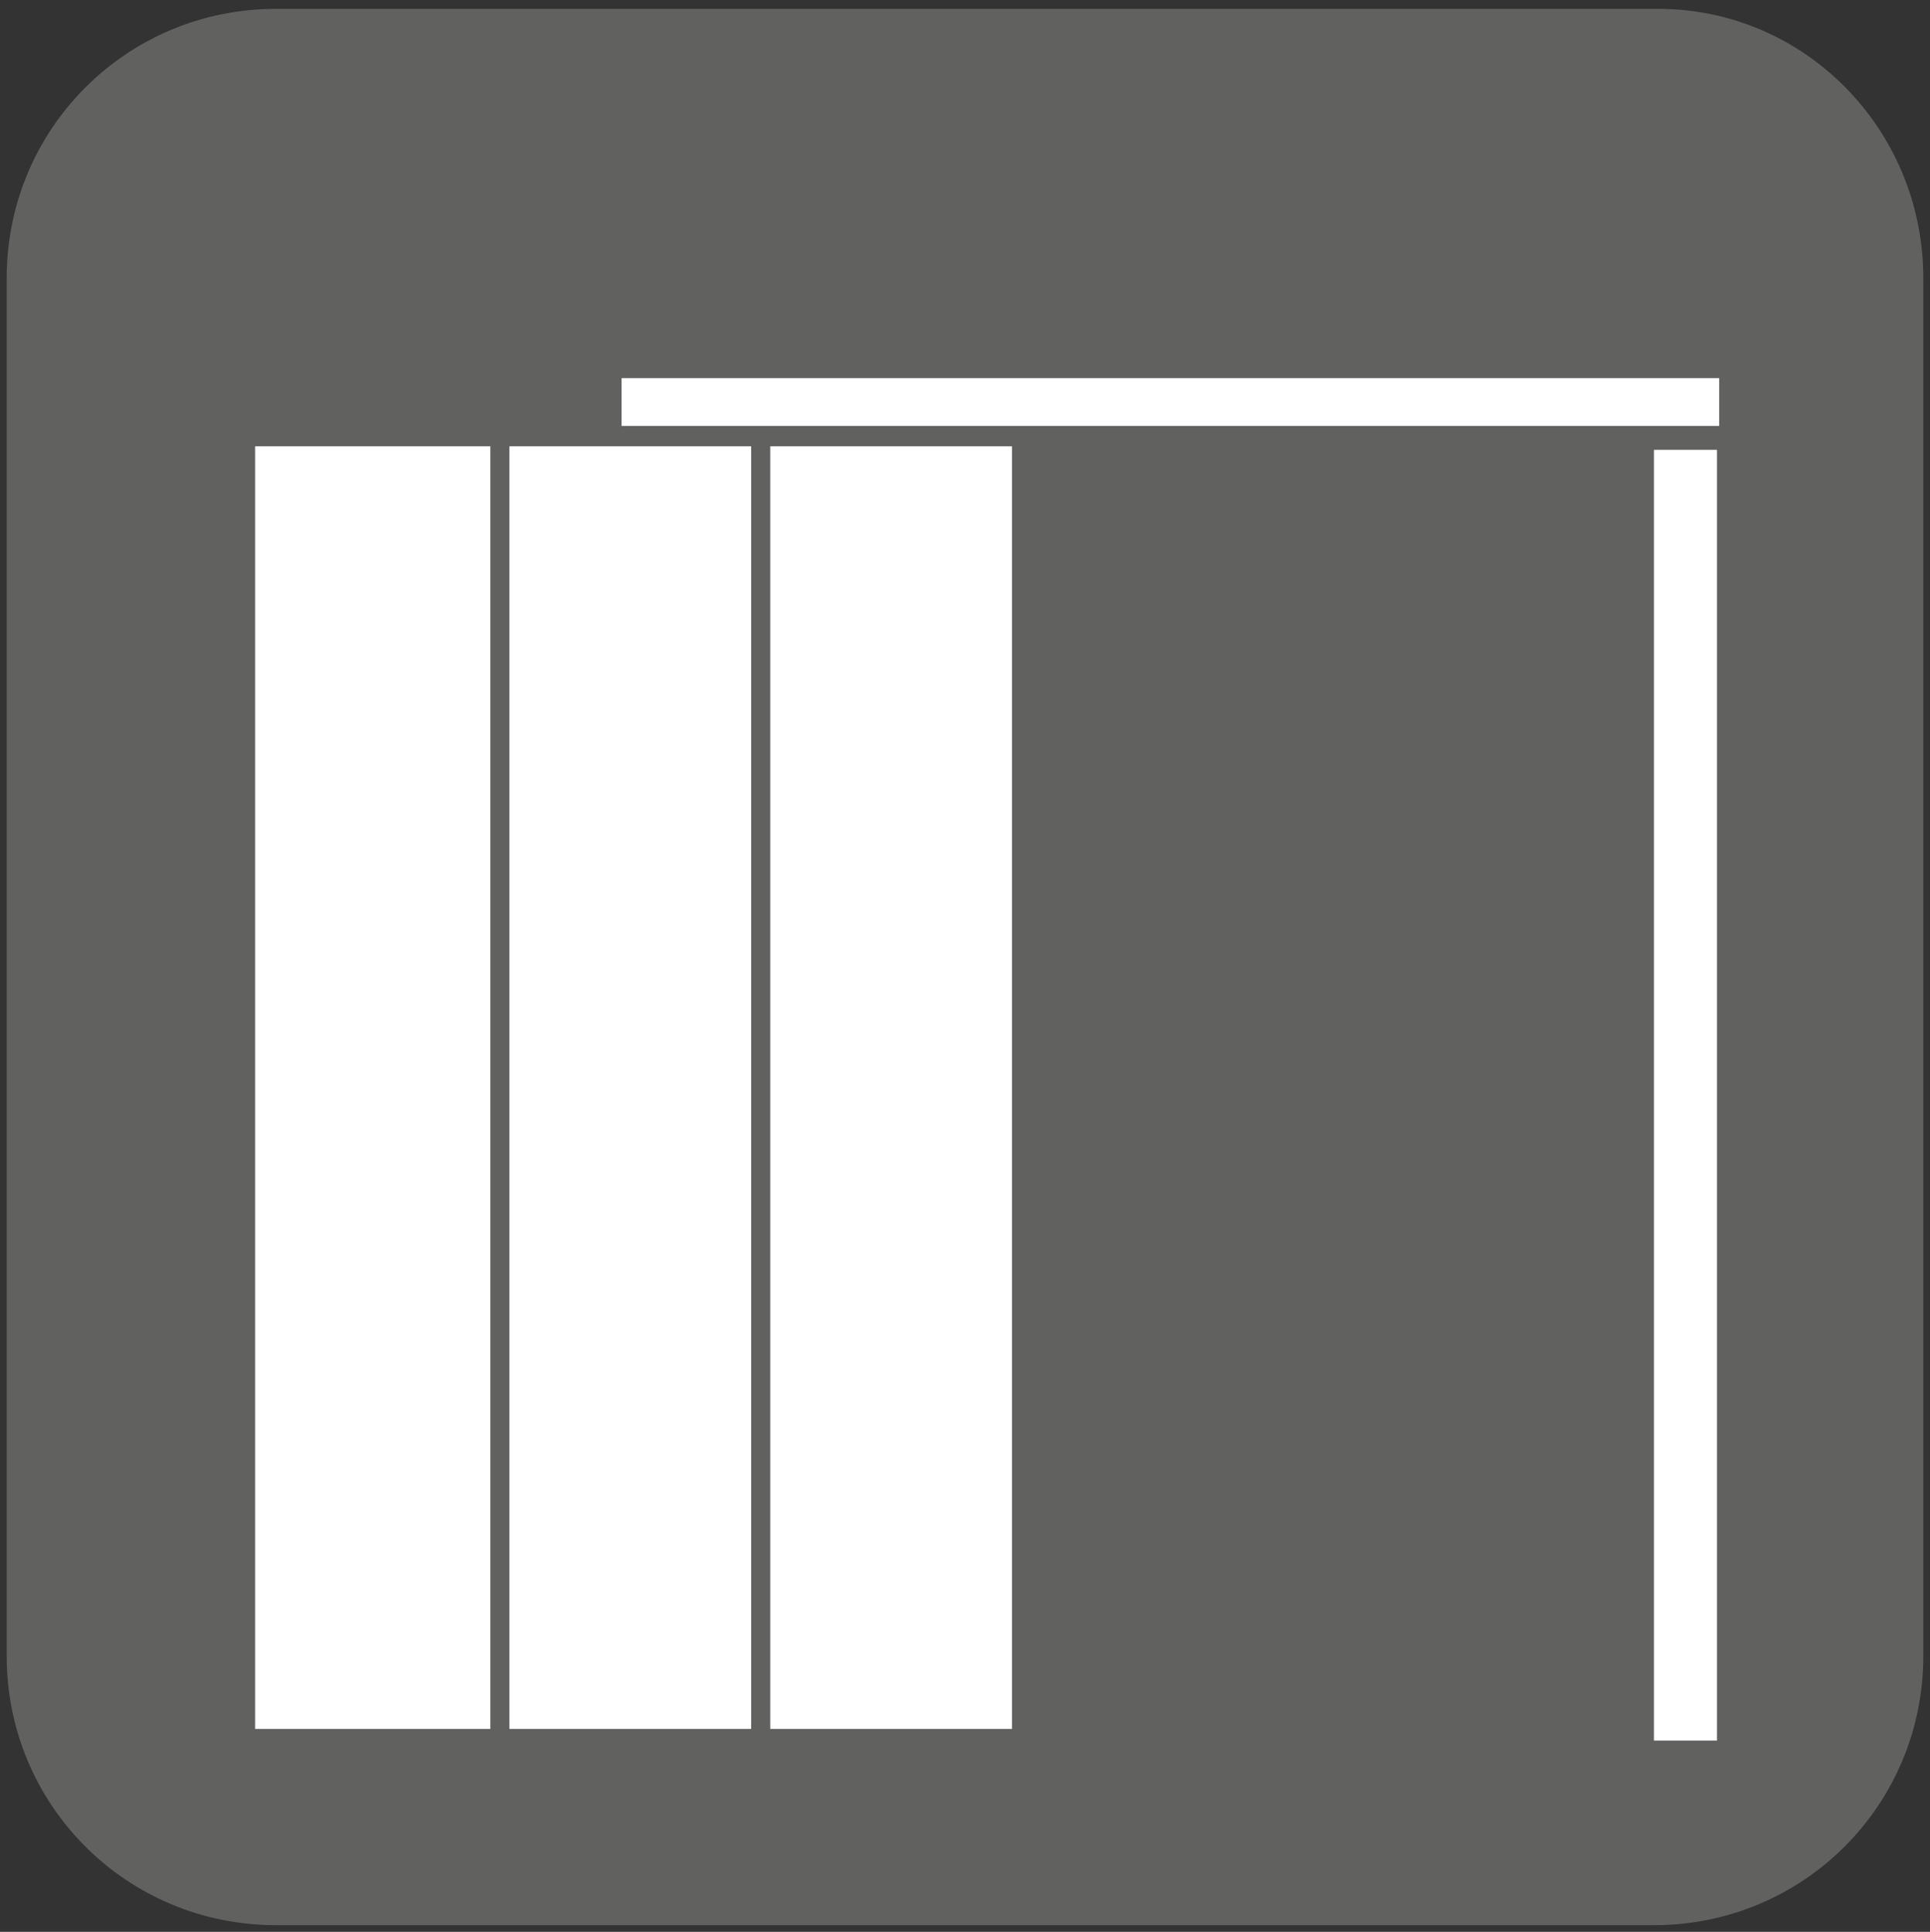
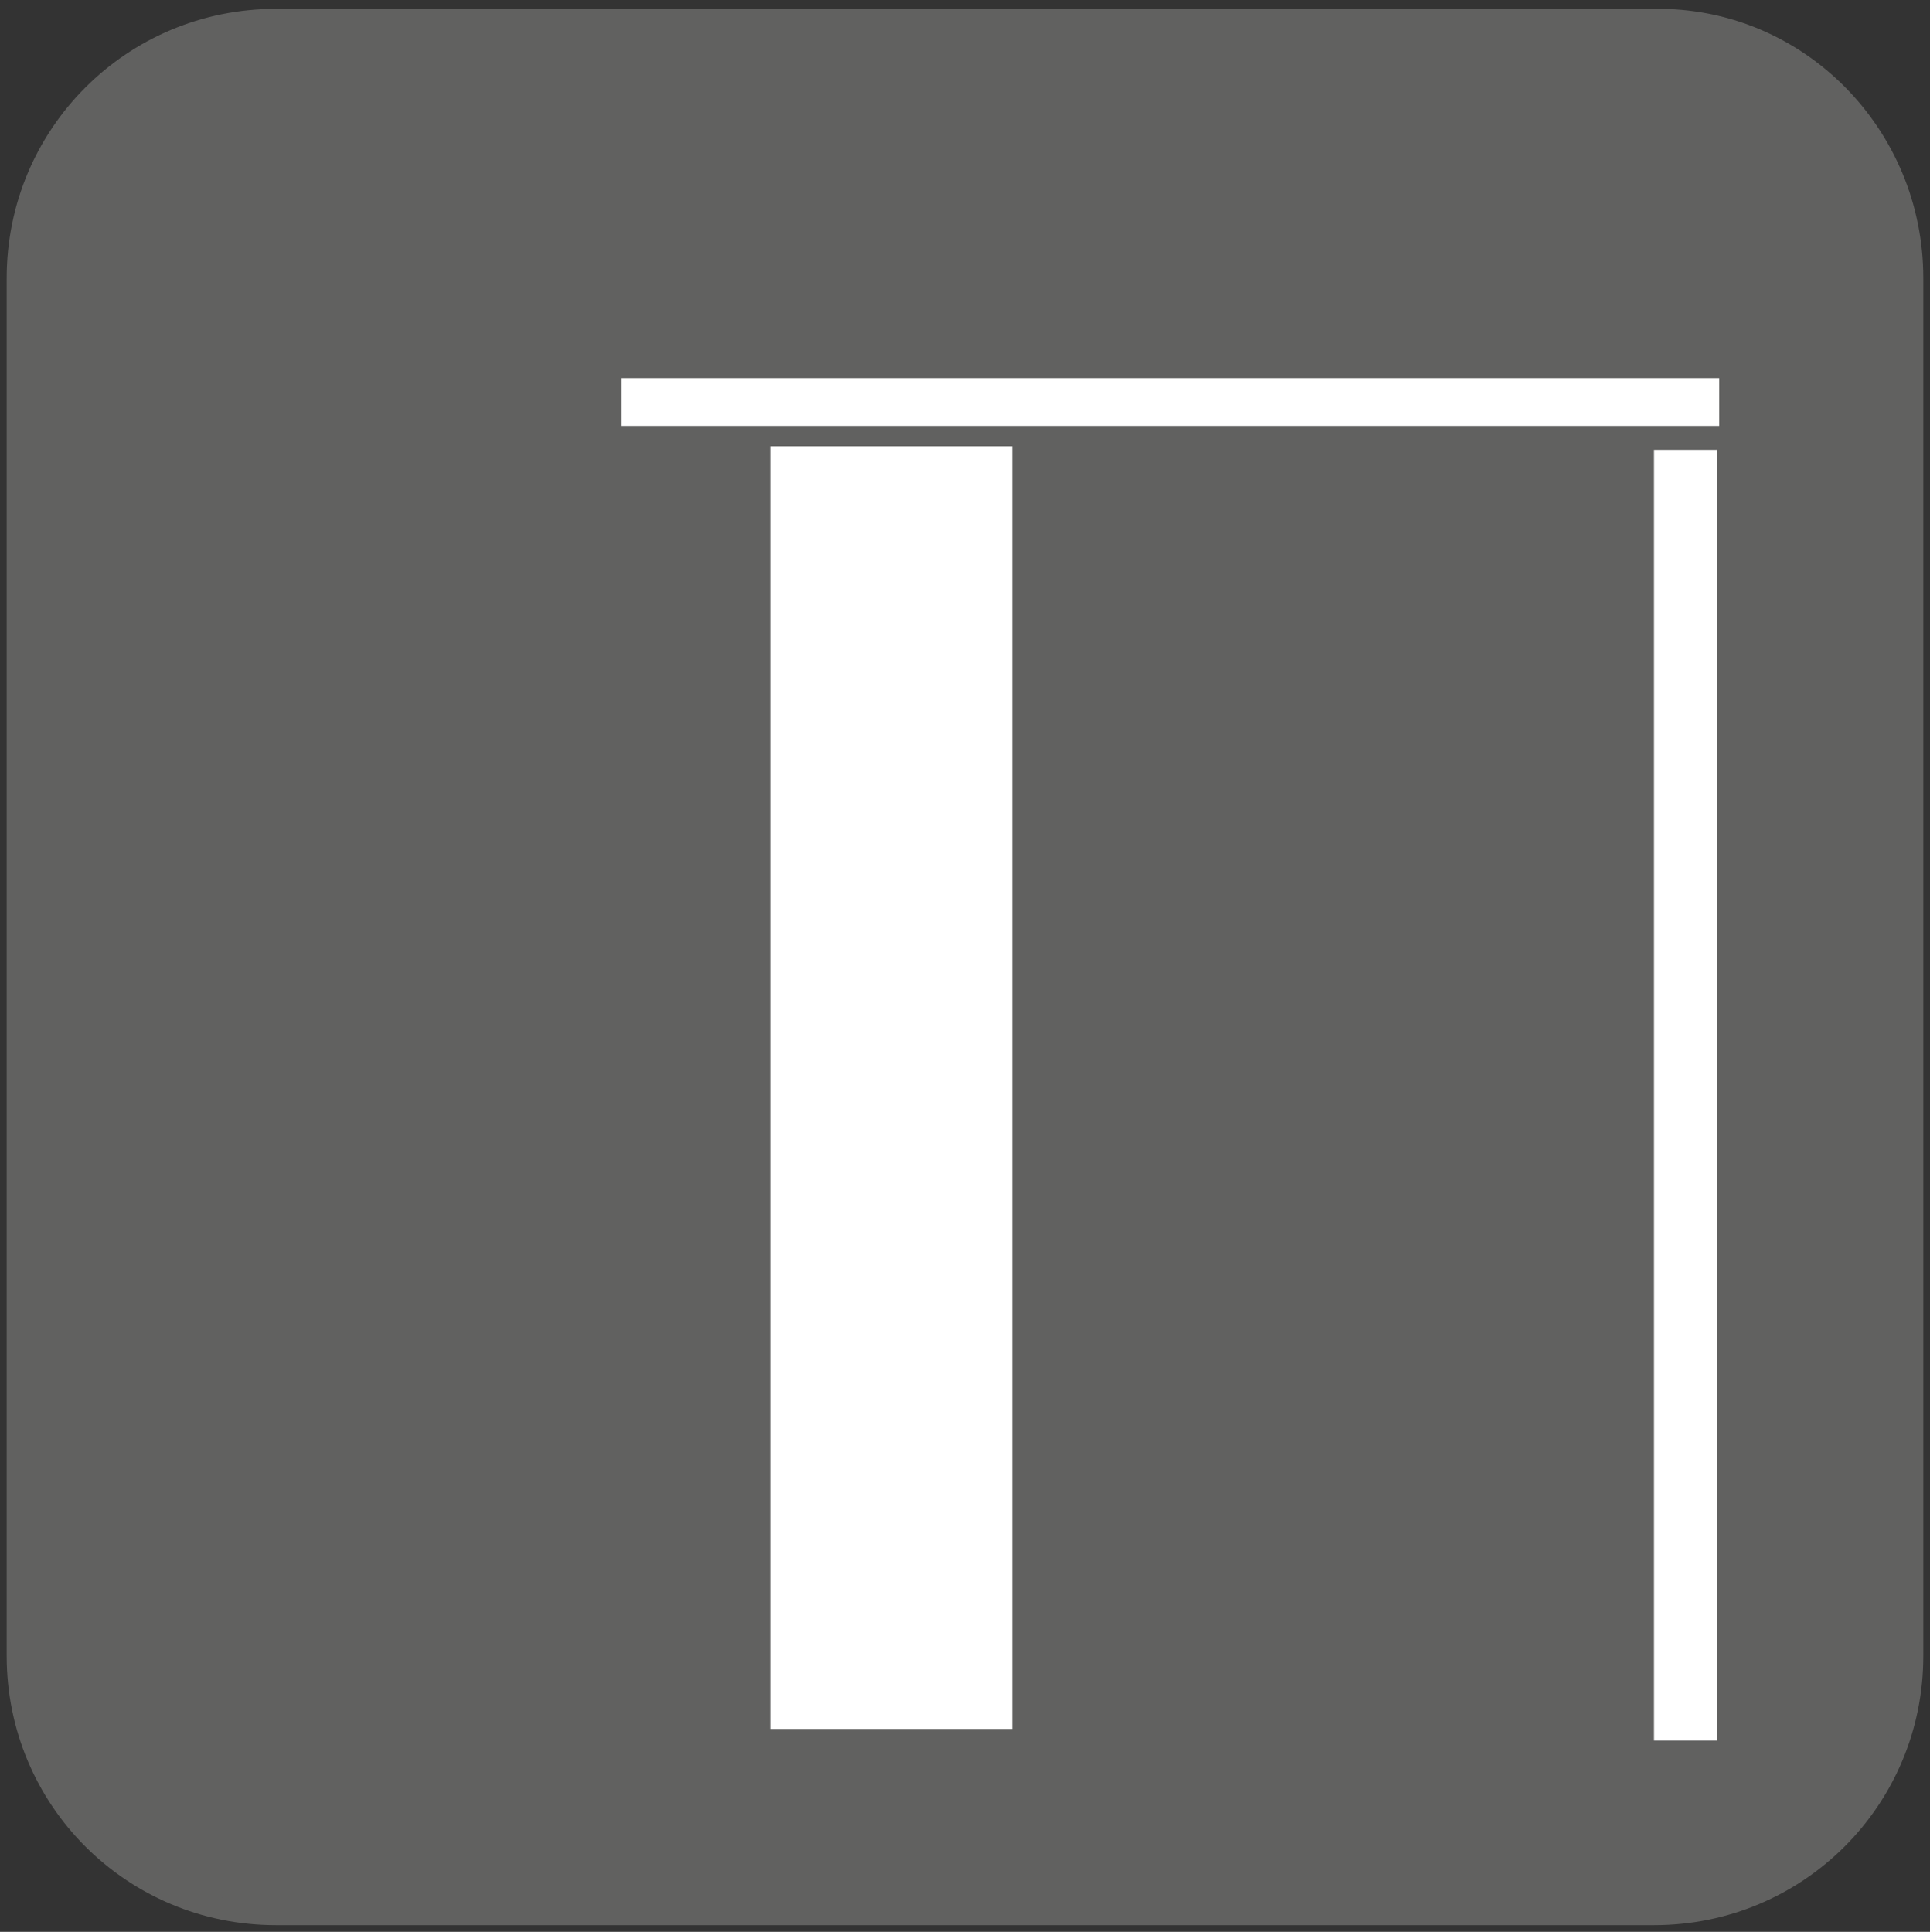
<svg xmlns="http://www.w3.org/2000/svg" version="1.1" id="Ebene_1" x="0px" y="0px" viewBox="0 0 88.8 88.9" style="enable-background:new 0 0 88.8 88.9;" xml:space="preserve">
  <rect x="0" y="0" width="88.8" height="88.9" fill="#333333" stroke="none" />
  <style type="text/css">
	.st0{fill-rule:evenodd;clip-rule:evenodd;fill:#616160;}
	.st1{fill:none;stroke:#616160;stroke-width:0.986;stroke-miterlimit:10;}
	.st2{fill:#FFFFFF;}
	.st3{fill:none;stroke:#616160;stroke-width:0.877;stroke-miterlimit:10;}
</style>
  <path class="st0" d="M76.1,88.1H12.7c-6.6,0-11.9-5.3-11.9-11.9V12.8c0-6.6,5.3-11.9,11.9-11.9h63.4C82.7,0.8,88,6.2,88,12.8v63.4  C88,82.8,82.7,88.1,76.1,88.1" />
  <path class="st1" d="M76.1,88.1H12.7c-6.6,0-11.9-5.3-11.9-11.9V12.8c0-6.6,5.3-11.9,11.9-11.9h63.4C82.7,0.8,88,6.2,88,12.8v63.4  C88,82.8,82.7,88.1,76.1,88.1z" />
  <rect x="76.1" y="20.7" class="st2" width="2.9" height="59.4" />
  <rect x="28.6" y="17.4" class="st2" width="50.5" height="2.2" />
-   <rect x="11.3" y="20.1" class="st2" width="12" height="59.9" />
-   <rect x="11.3" y="20.1" class="st3" width="12" height="59.9" />
-   <rect x="23" y="20.1" class="st2" width="12" height="59.9" />
  <rect x="23" y="20.1" class="st3" width="12" height="59.9" />
  <rect x="35" y="20.1" class="st2" width="12" height="59.9" />
  <rect x="35" y="20.1" class="st3" width="12" height="59.9" />
</svg>